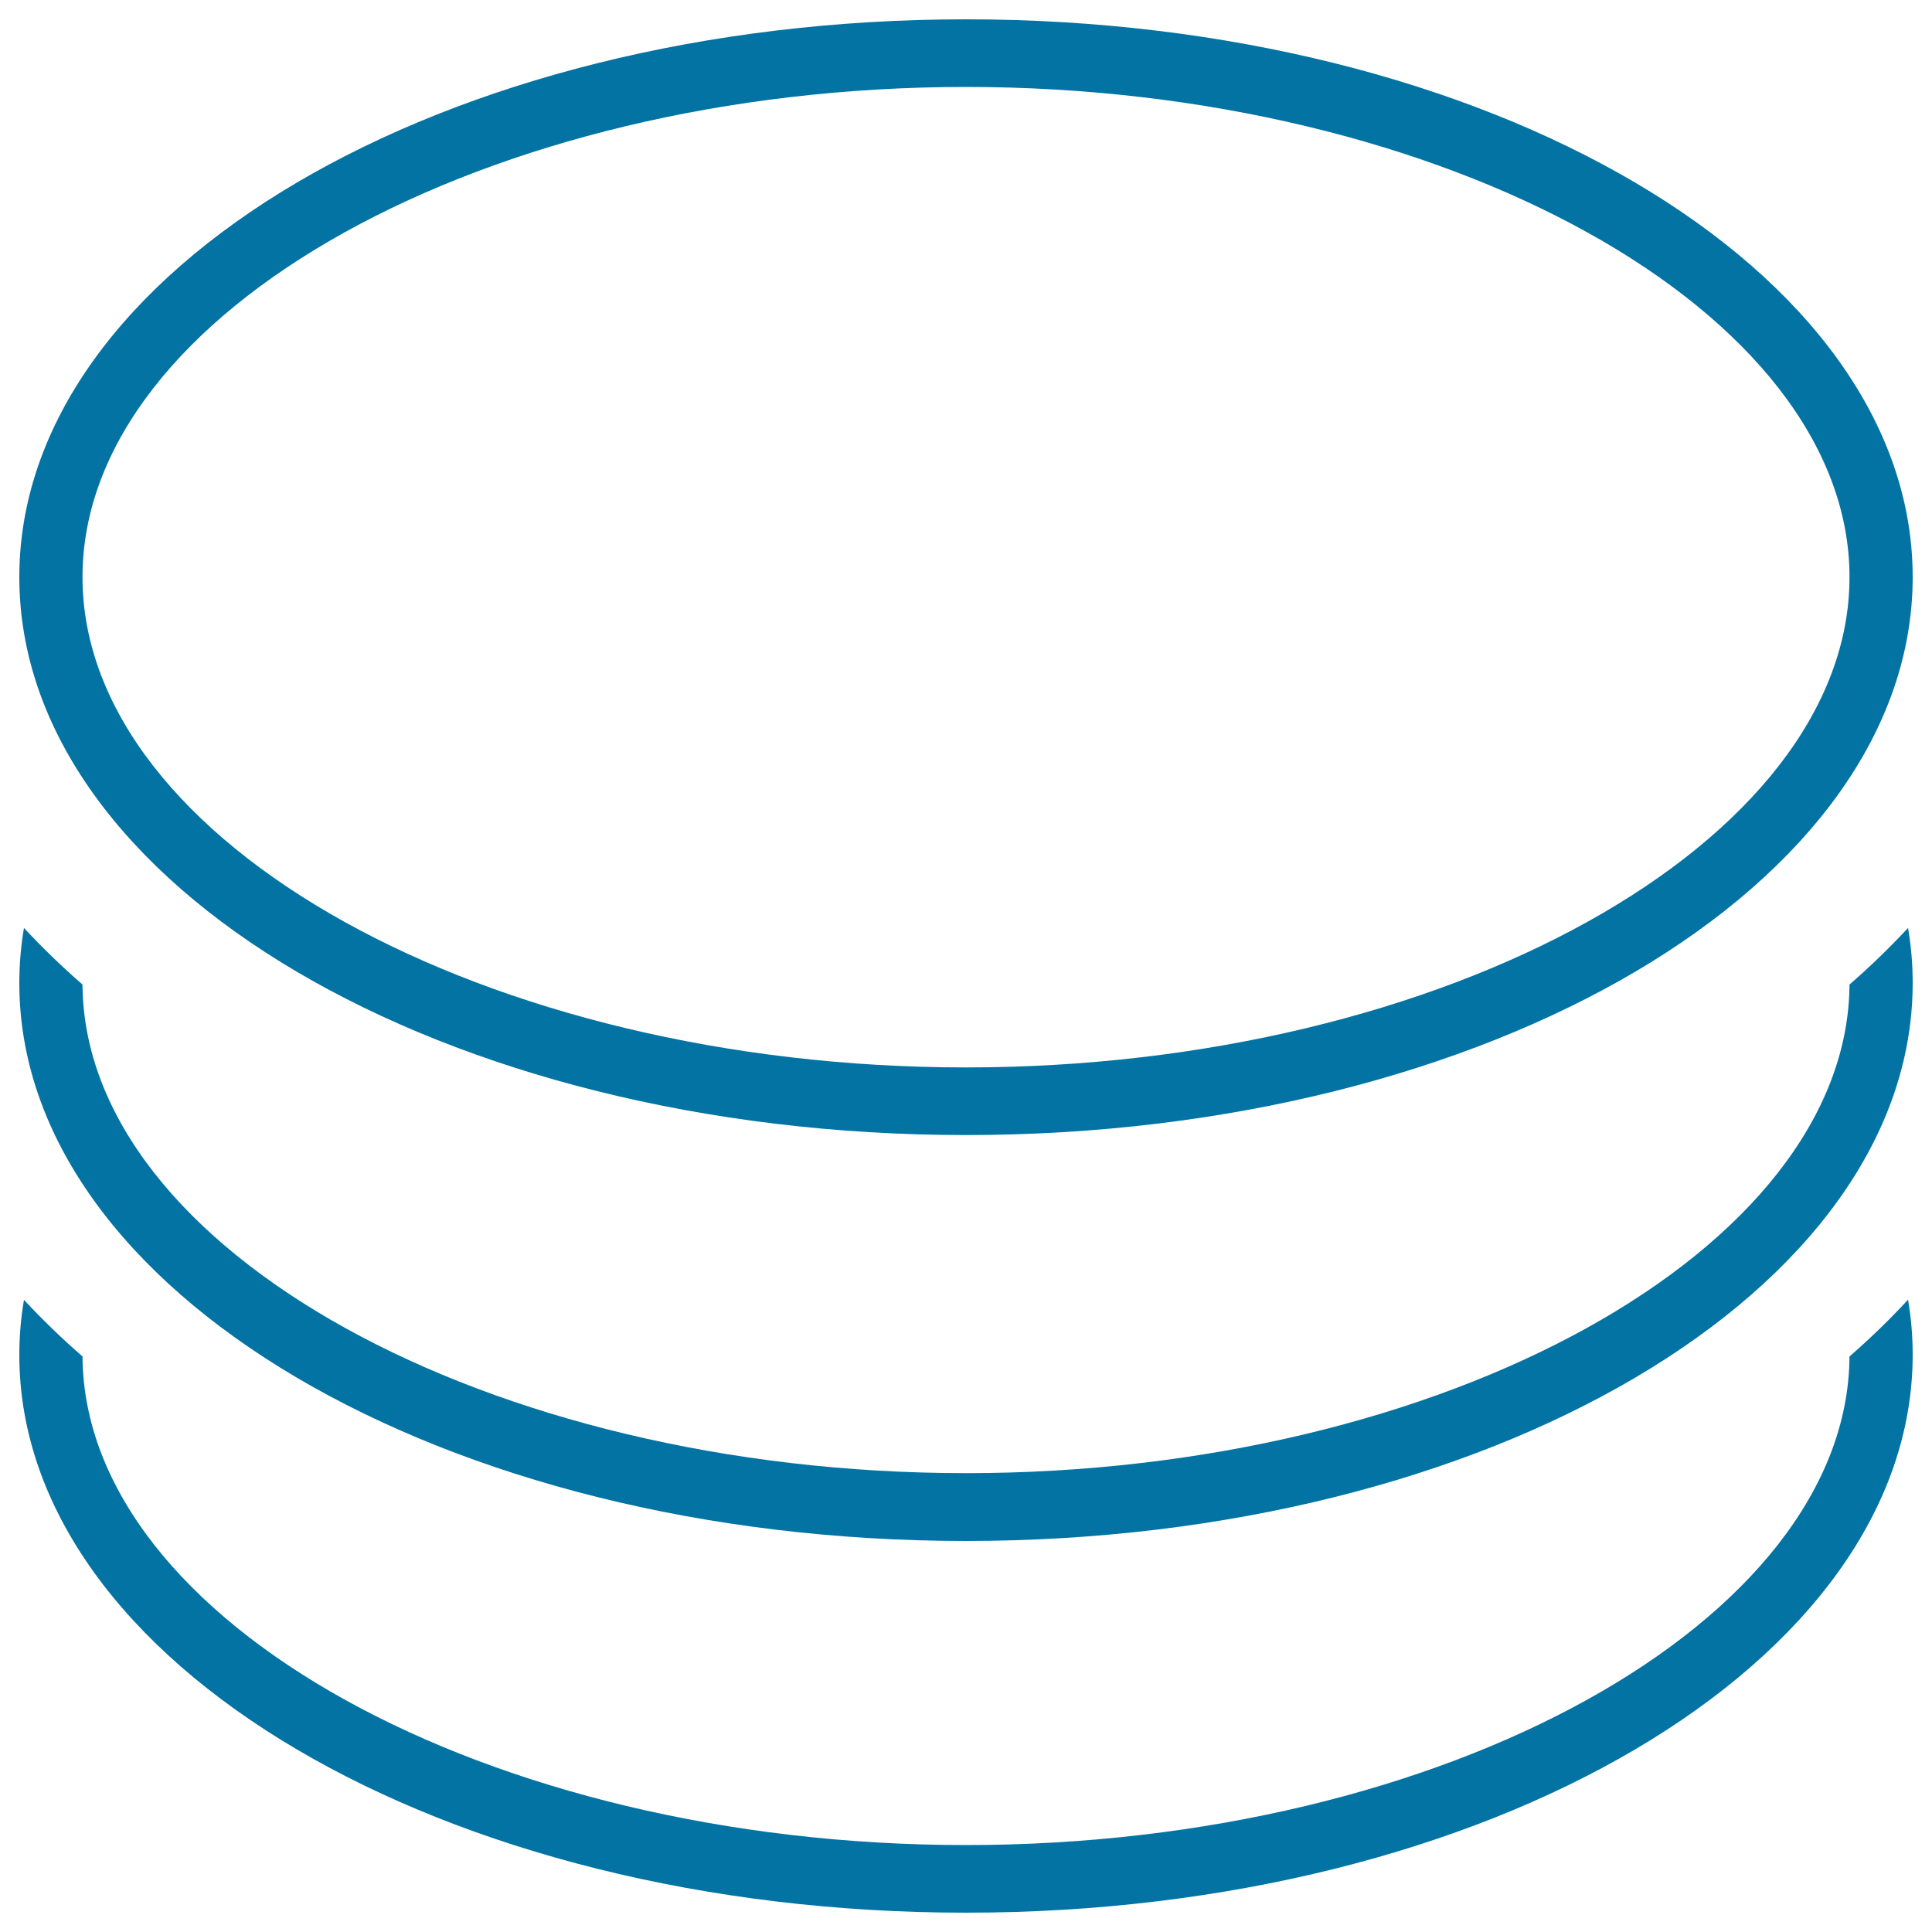
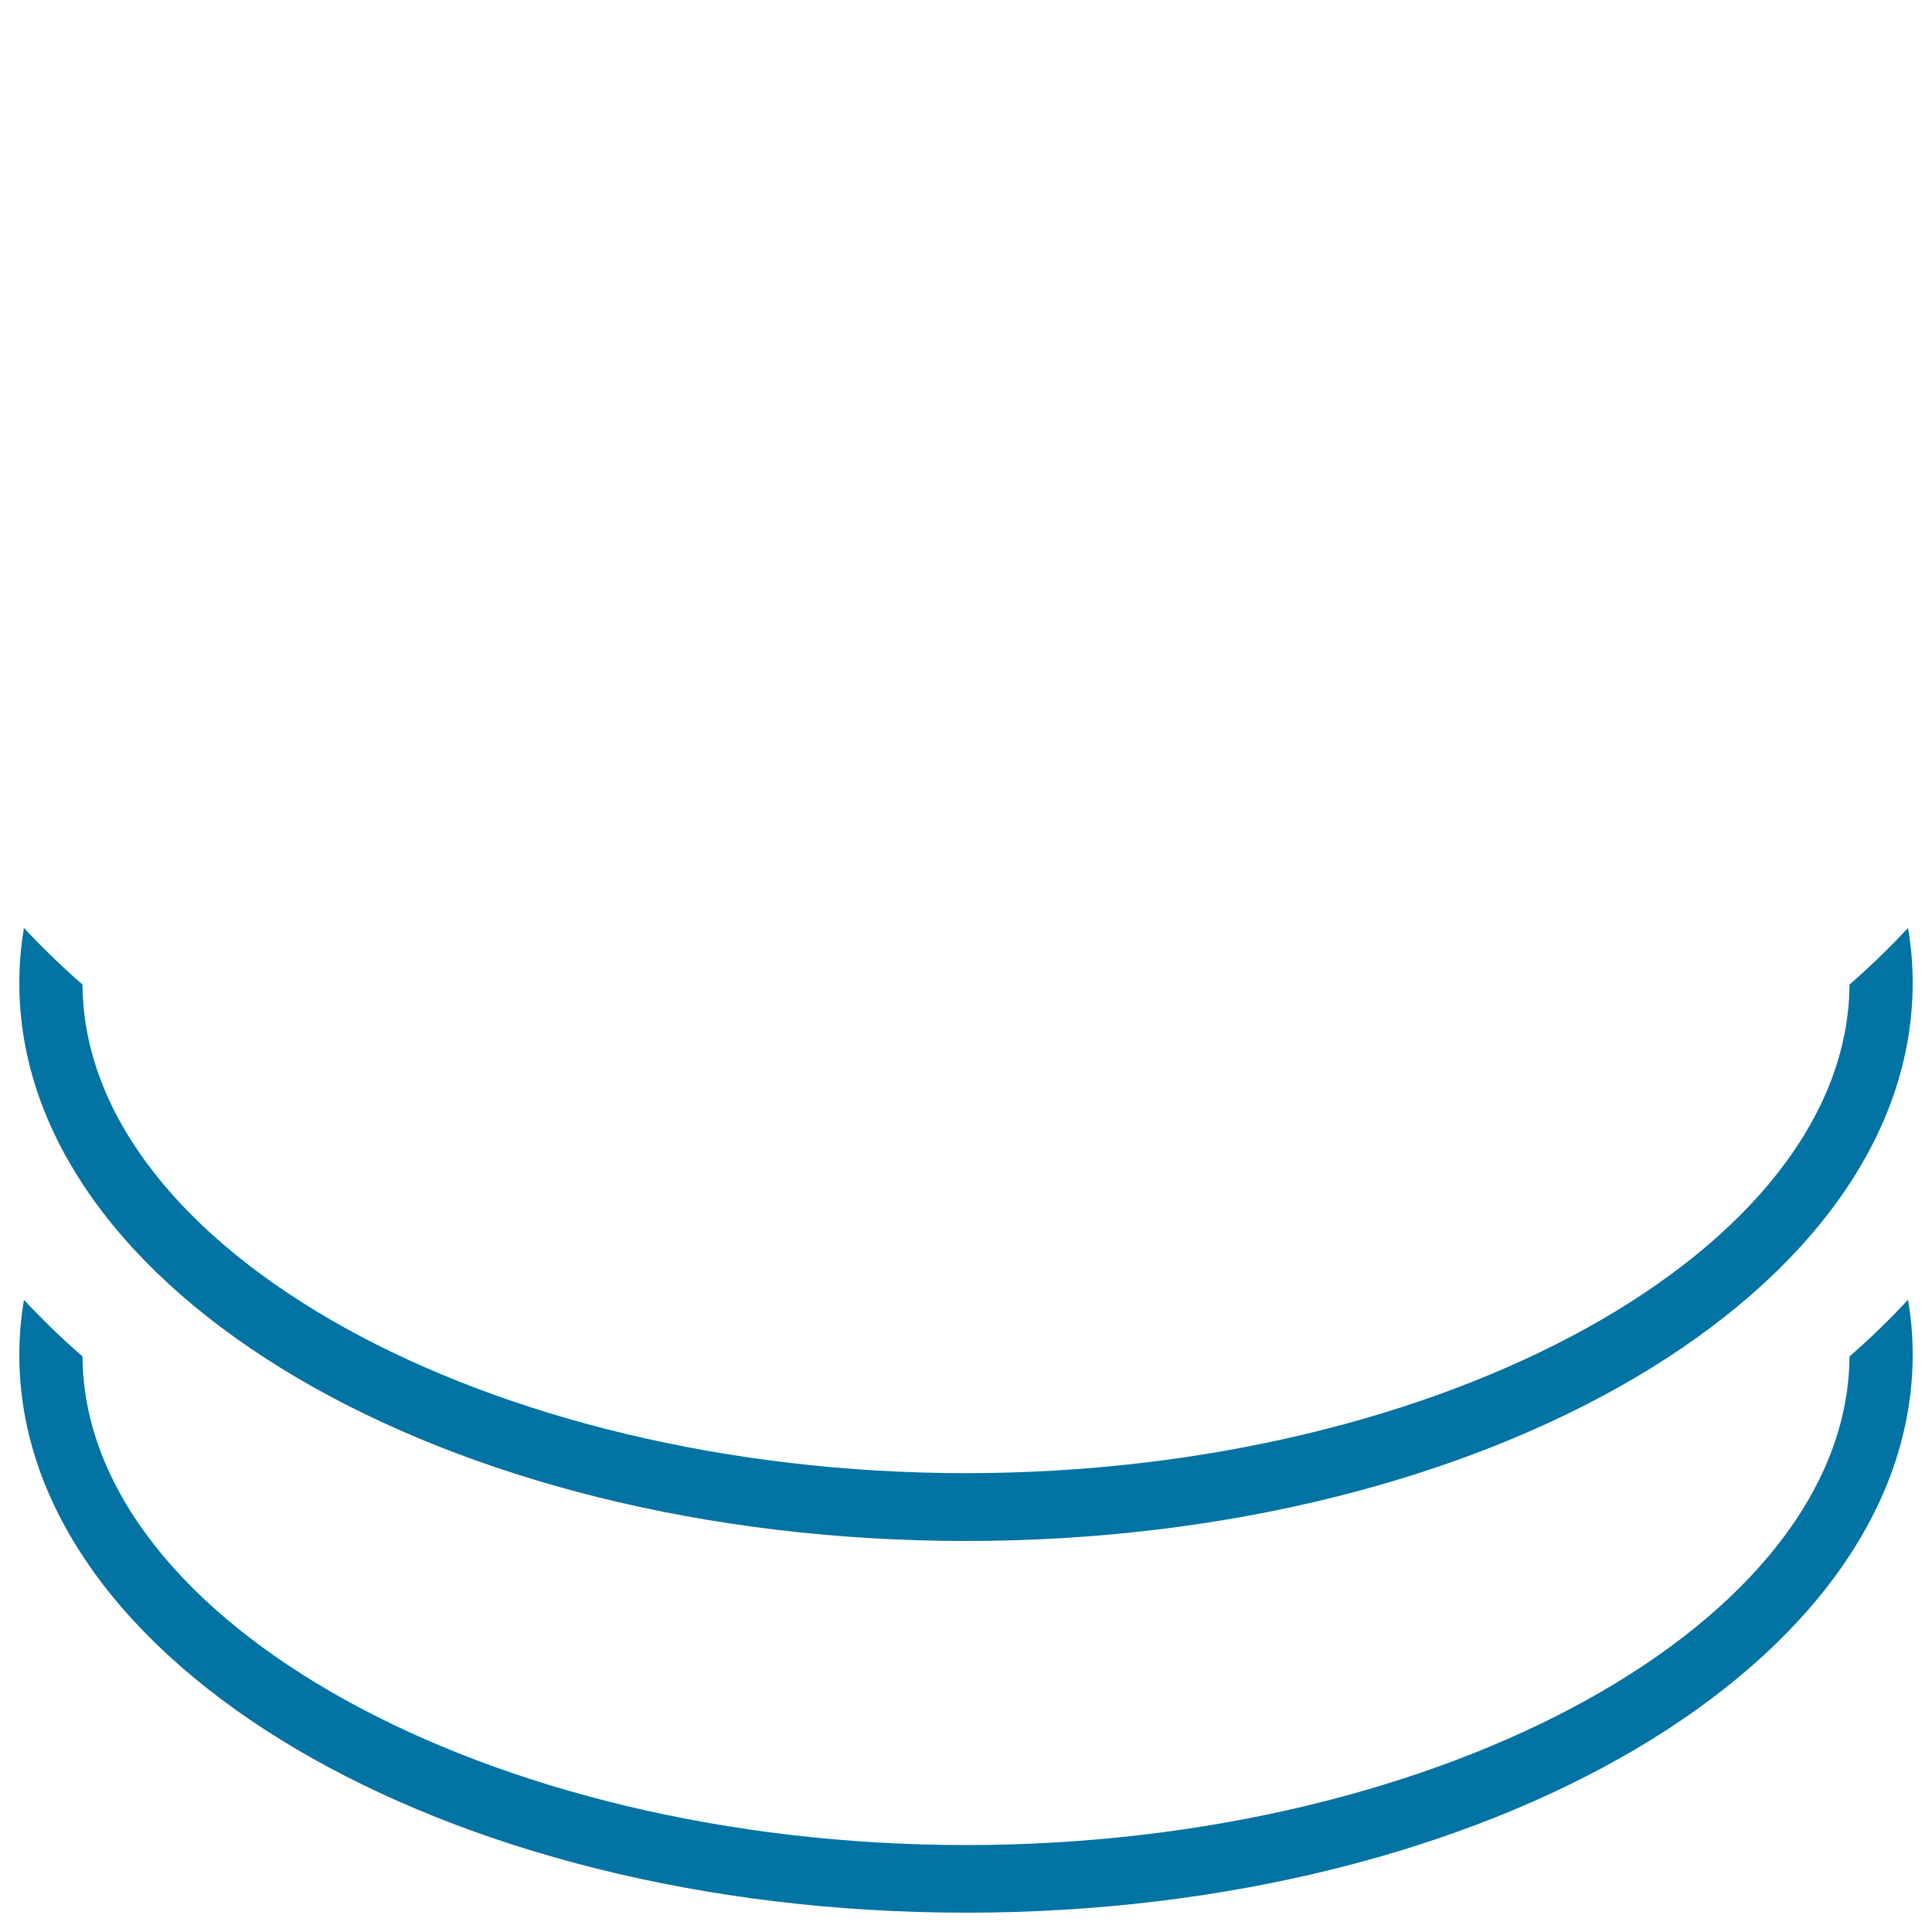
<svg xmlns="http://www.w3.org/2000/svg" viewBox="0 0 1000 1000" style="fill:#0273a2">
  <title>Coin stack SVG icon</title>
  <path d="M957.3,702.1C956.4,839.3,747.4,955,500,955S43.6,839.3,42.7,702.1c-10.8-9.4-20.9-19.2-30.3-29.3c-1.6,9.4-2.4,18.9-2.4,28.5C10,860.7,229.4,990,500,990c270.6,0,490-129.3,490-288.8c0-9.6-0.8-19.1-2.4-28.5C978.2,682.9,968.1,692.7,957.3,702.1z" />
  <path d="M957.3,509.6C956.4,646.8,747.4,762.5,500,762.5S43.6,646.8,42.7,509.6c-10.8-9.4-20.9-19.2-30.3-29.3c-1.6,9.4-2.4,18.9-2.4,28.5c0,159.5,219.4,288.8,490,288.8c270.6,0,490-129.3,490-288.8c0-9.6-0.8-19.1-2.4-28.5C978.2,490.4,968.1,500.2,957.3,509.6z" />
-   <path d="M500,587.5c270.6,0,490-129.3,490-288.8C990,139.3,770.6,10,500,10C229.4,10,10,139.3,10,298.7C10,458.2,229.4,587.5,500,587.5z M500,45c247.9,0,457.3,116.2,457.3,253.7c0,137.5-209.4,253.8-457.3,253.8S42.7,436.3,42.7,298.7S252.1,45,500,45z" />
</svg>